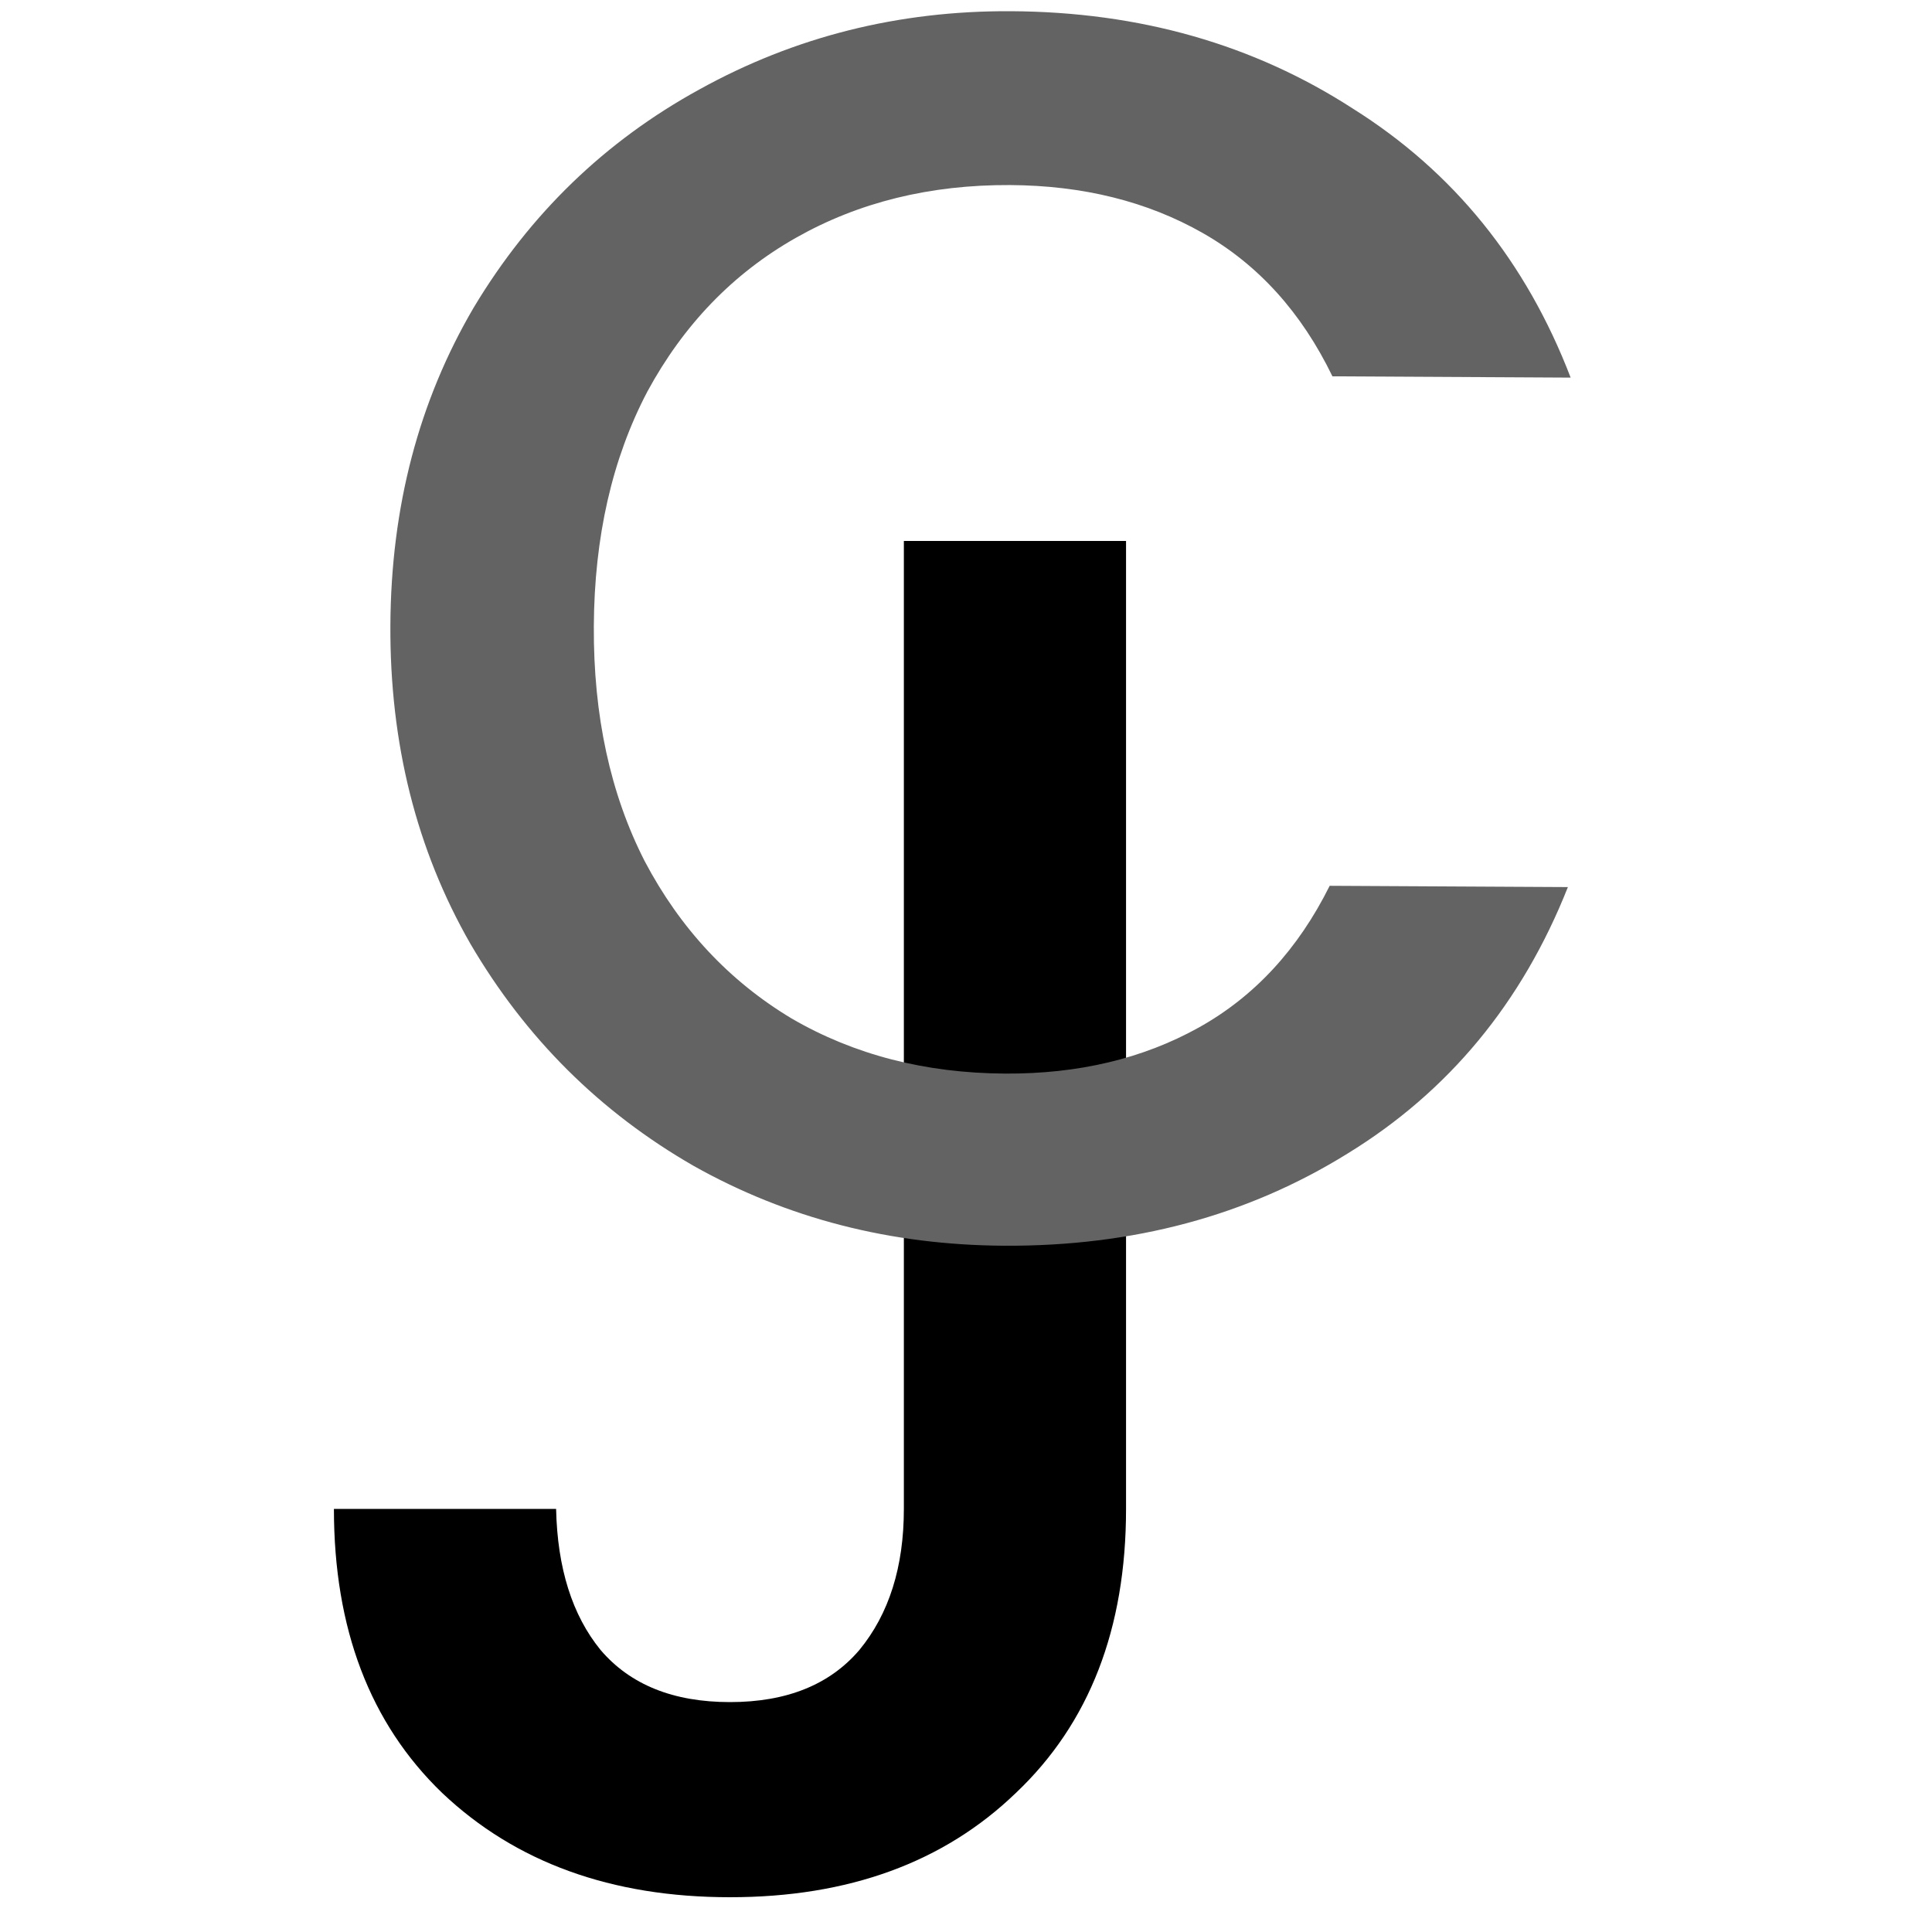
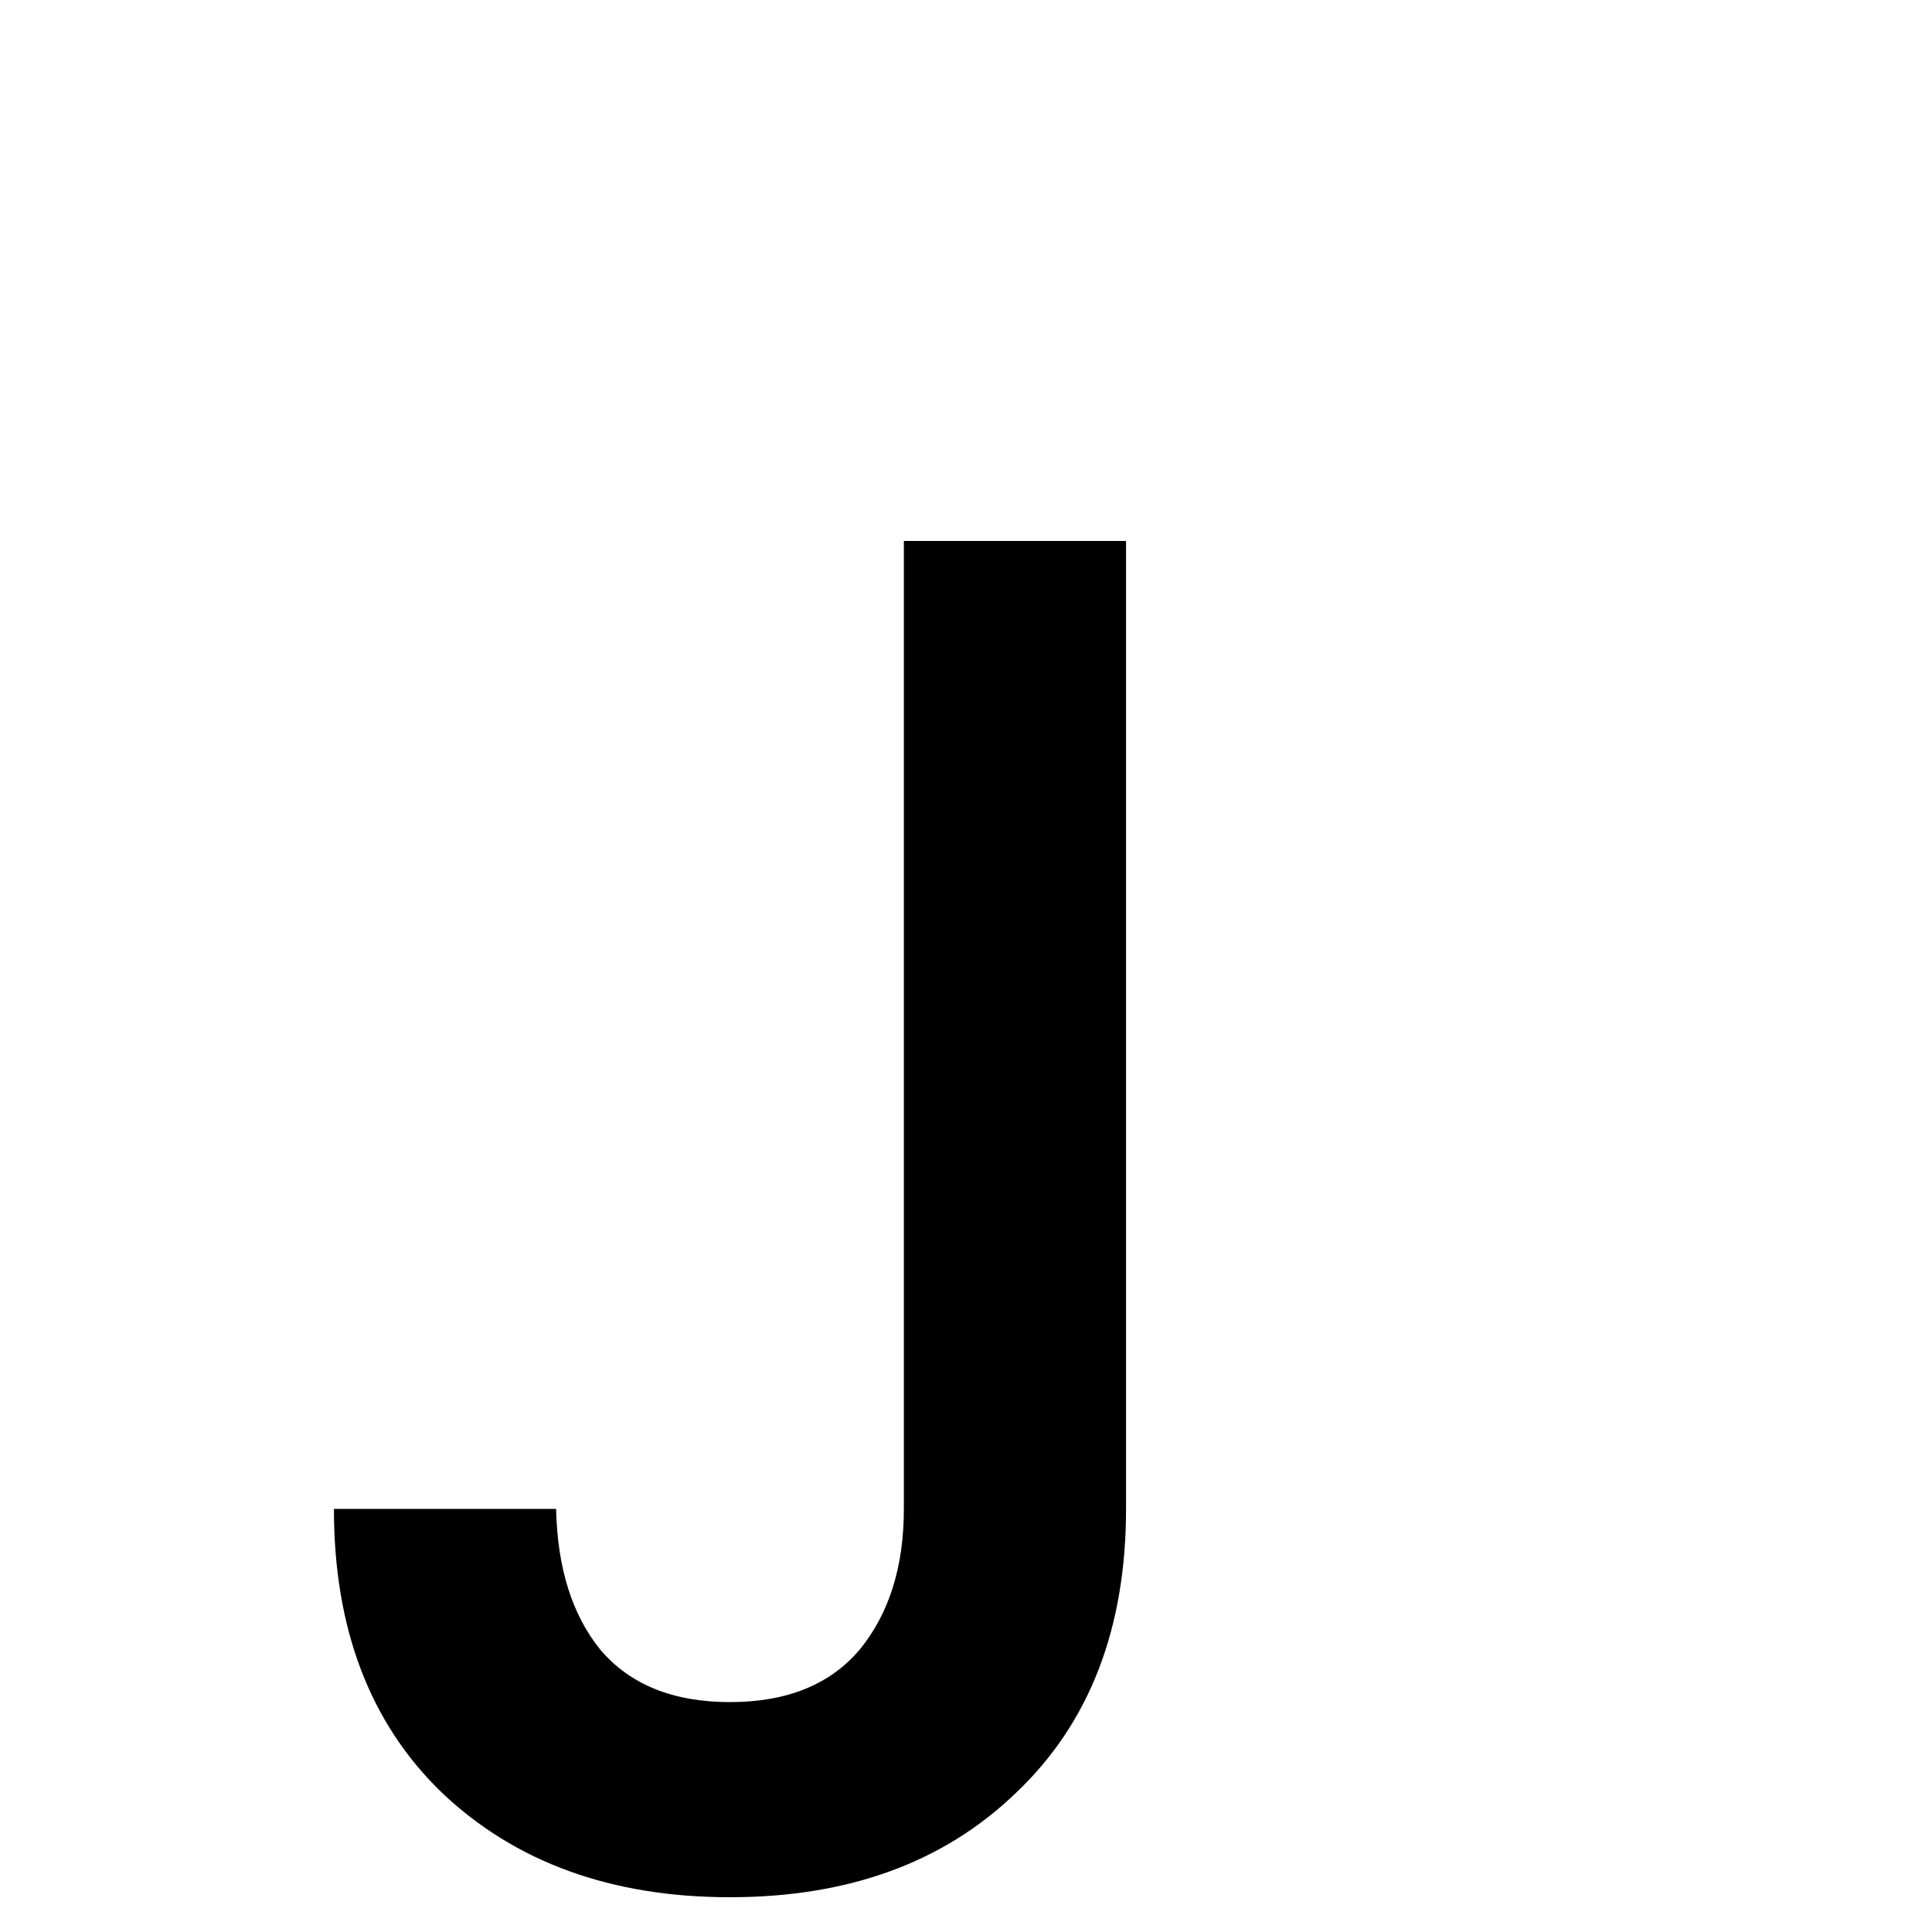
<svg xmlns="http://www.w3.org/2000/svg" width="80" height="80" viewBox="0 0 80 80" fill="none">
  <g clip-path="url(#clip0_410_739)">
    <path d="M46.627 22.4V62.48C46.627 67.44 45.107 71.36 42.067 74.24C39.08 77.12 35.134 78.56 30.227 78.56C25.32 78.56 21.347 77.12 18.307 74.24C15.32 71.36 13.827 67.44 13.827 62.48H23.027C23.08 64.933 23.694 66.88 24.867 68.32C26.094 69.76 27.88 70.48 30.227 70.48C32.574 70.48 34.36 69.76 35.587 68.32C36.814 66.827 37.427 64.88 37.427 62.48V22.4H46.627Z" fill="black" />
-     <path d="M16.165 25.886C16.191 20.99 17.343 16.604 19.62 12.728C21.945 8.853 25.057 5.845 28.956 3.706C32.904 1.519 37.206 0.438 41.862 0.464C47.19 0.492 51.911 1.838 56.024 4.5C60.186 7.114 63.191 10.826 65.037 15.636L55.173 15.583C53.891 12.936 52.102 10.959 49.805 9.65C47.508 8.342 44.847 7.68 41.823 7.663C38.511 7.646 35.555 8.374 32.955 9.848C30.355 11.322 28.304 13.447 26.801 16.223C25.346 18.999 24.609 22.235 24.589 25.931C24.569 29.627 25.271 32.871 26.697 35.663C28.17 38.455 30.198 40.625 32.782 42.175C35.366 43.677 38.314 44.437 41.626 44.455C44.65 44.471 47.317 43.837 49.628 42.554C51.939 41.27 53.749 39.312 55.059 36.679L64.923 36.732C63.026 41.522 59.982 45.202 55.792 47.771C51.65 50.341 46.915 51.611 41.587 51.583C36.883 51.557 32.593 50.454 28.717 48.274C24.841 46.045 21.761 42.98 19.478 39.08C17.243 35.18 16.139 30.782 16.165 25.886Z" fill="#636363" />
  </g>
  <defs>
    <clipPath id="clip0_410_739">
      <rect width="80" height="80" fill="white" />
    </clipPath>
  </defs>
</svg>